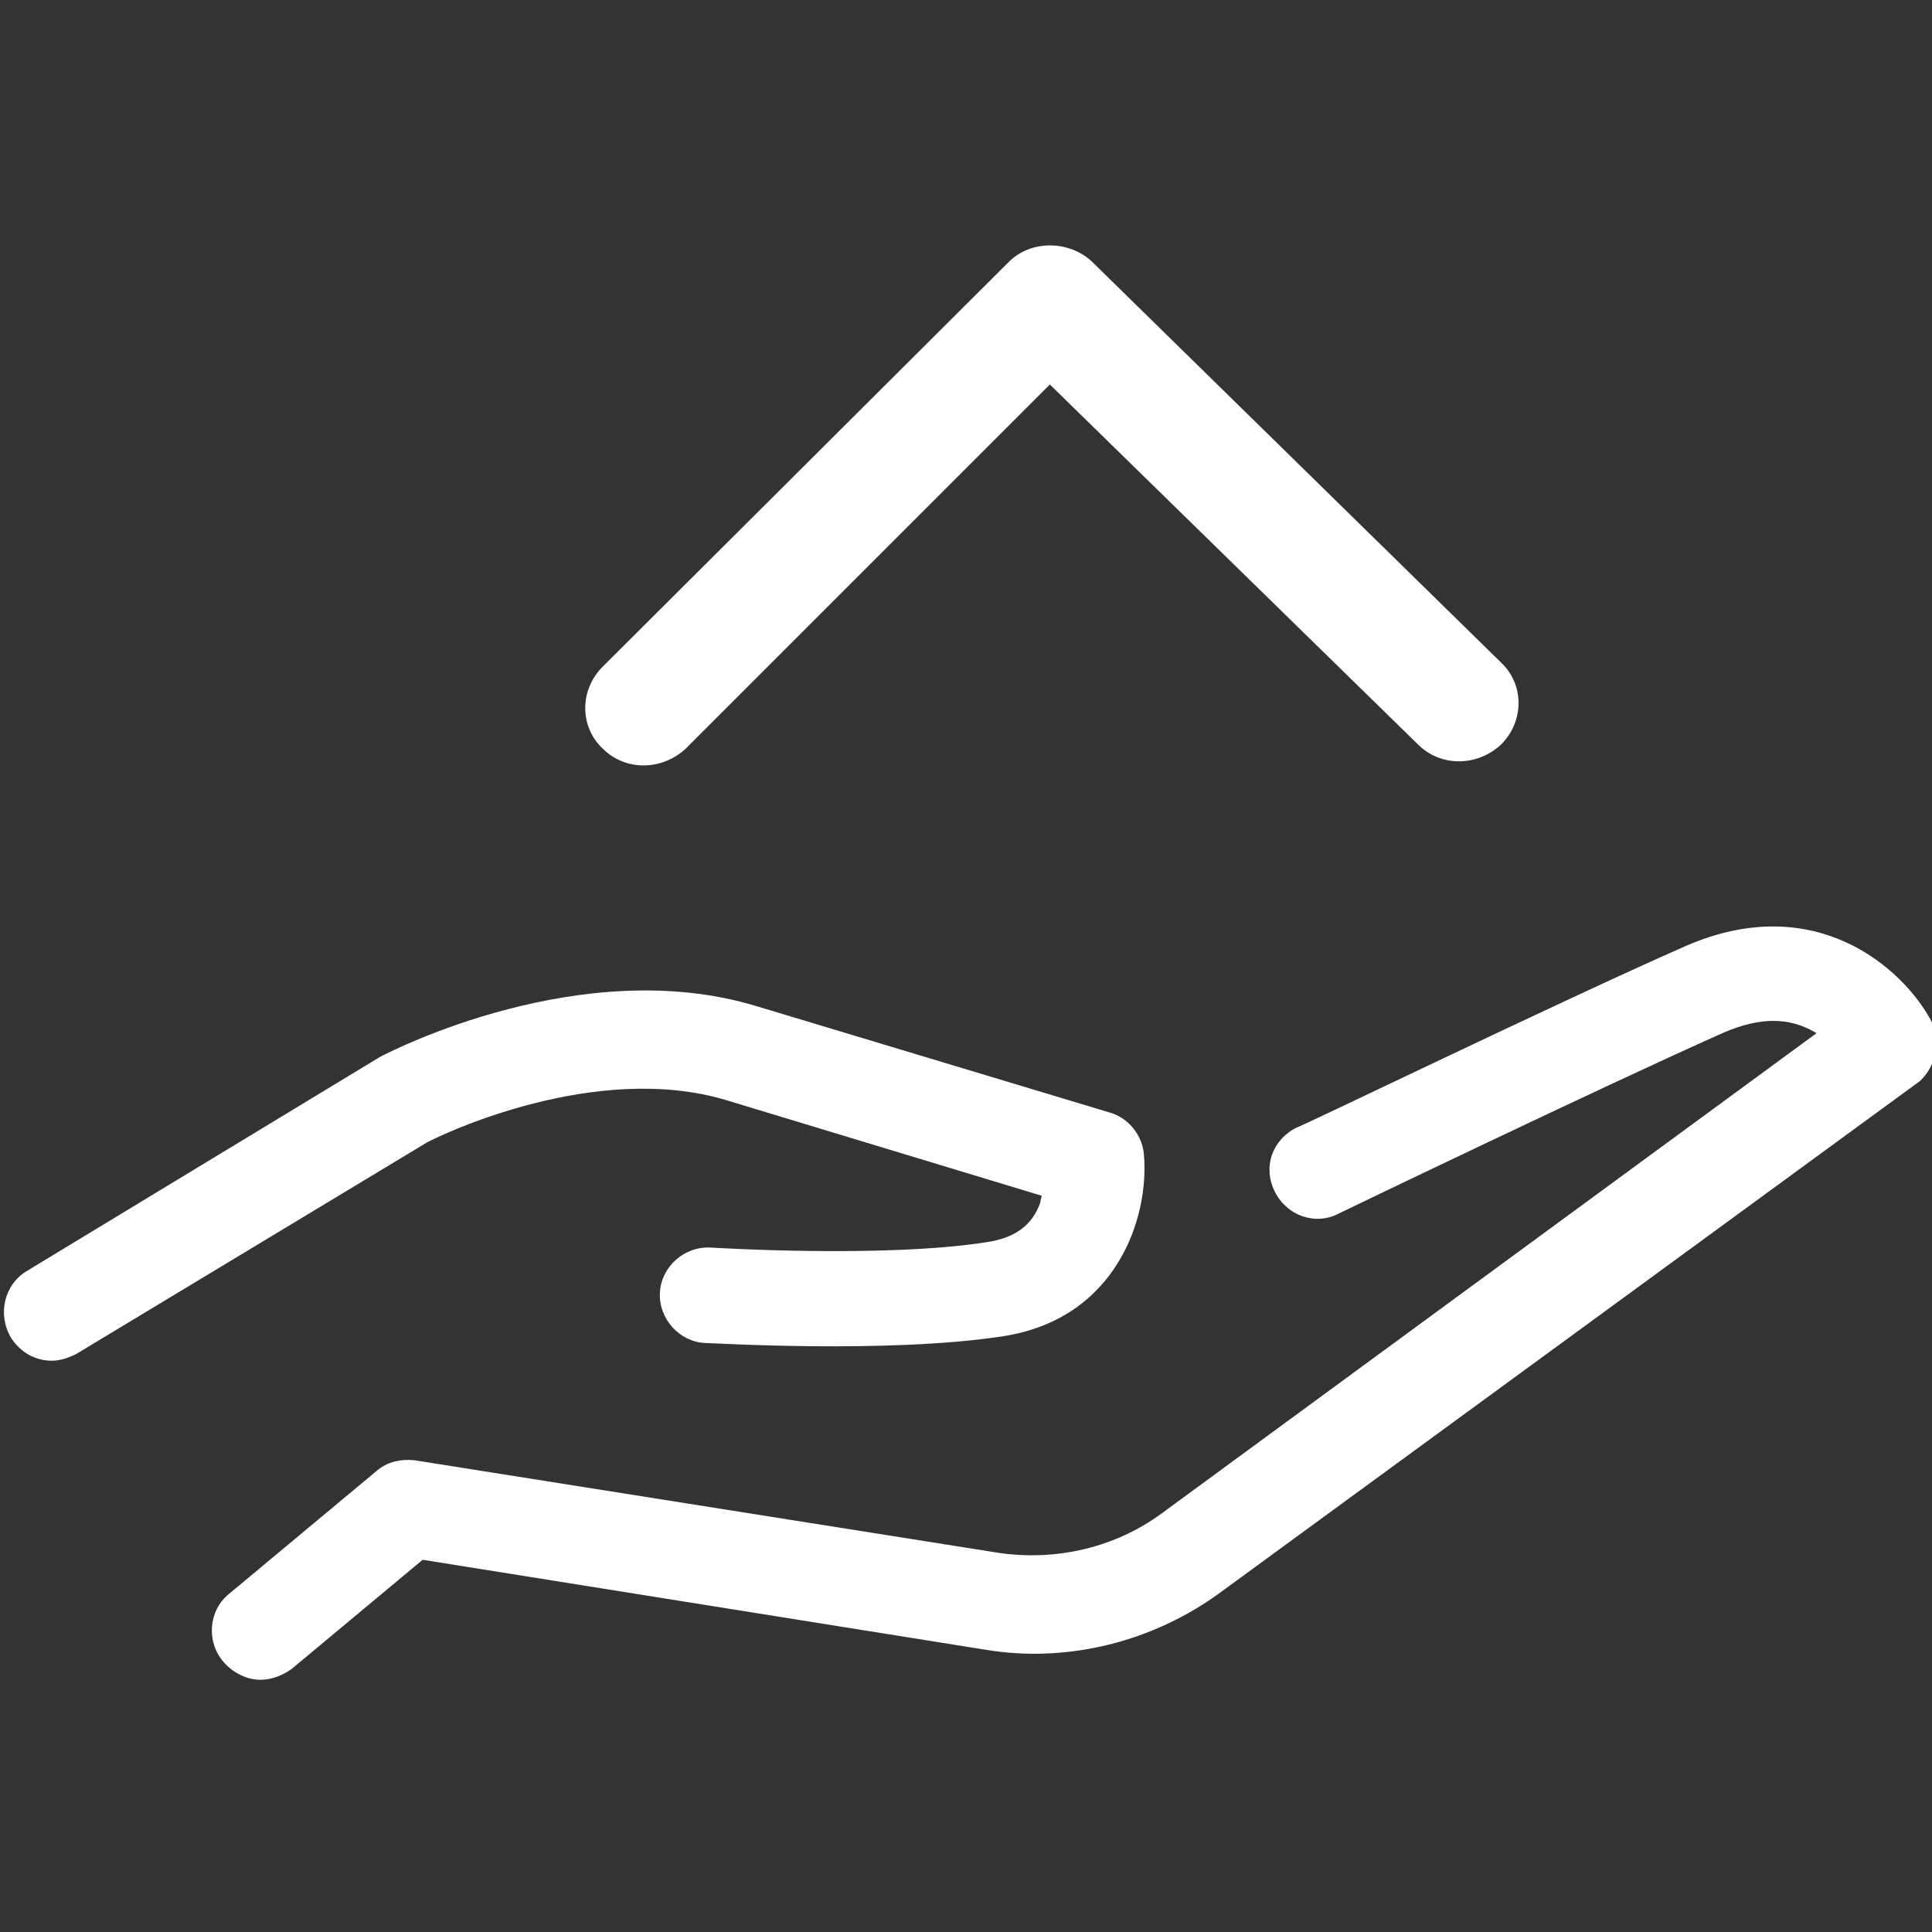
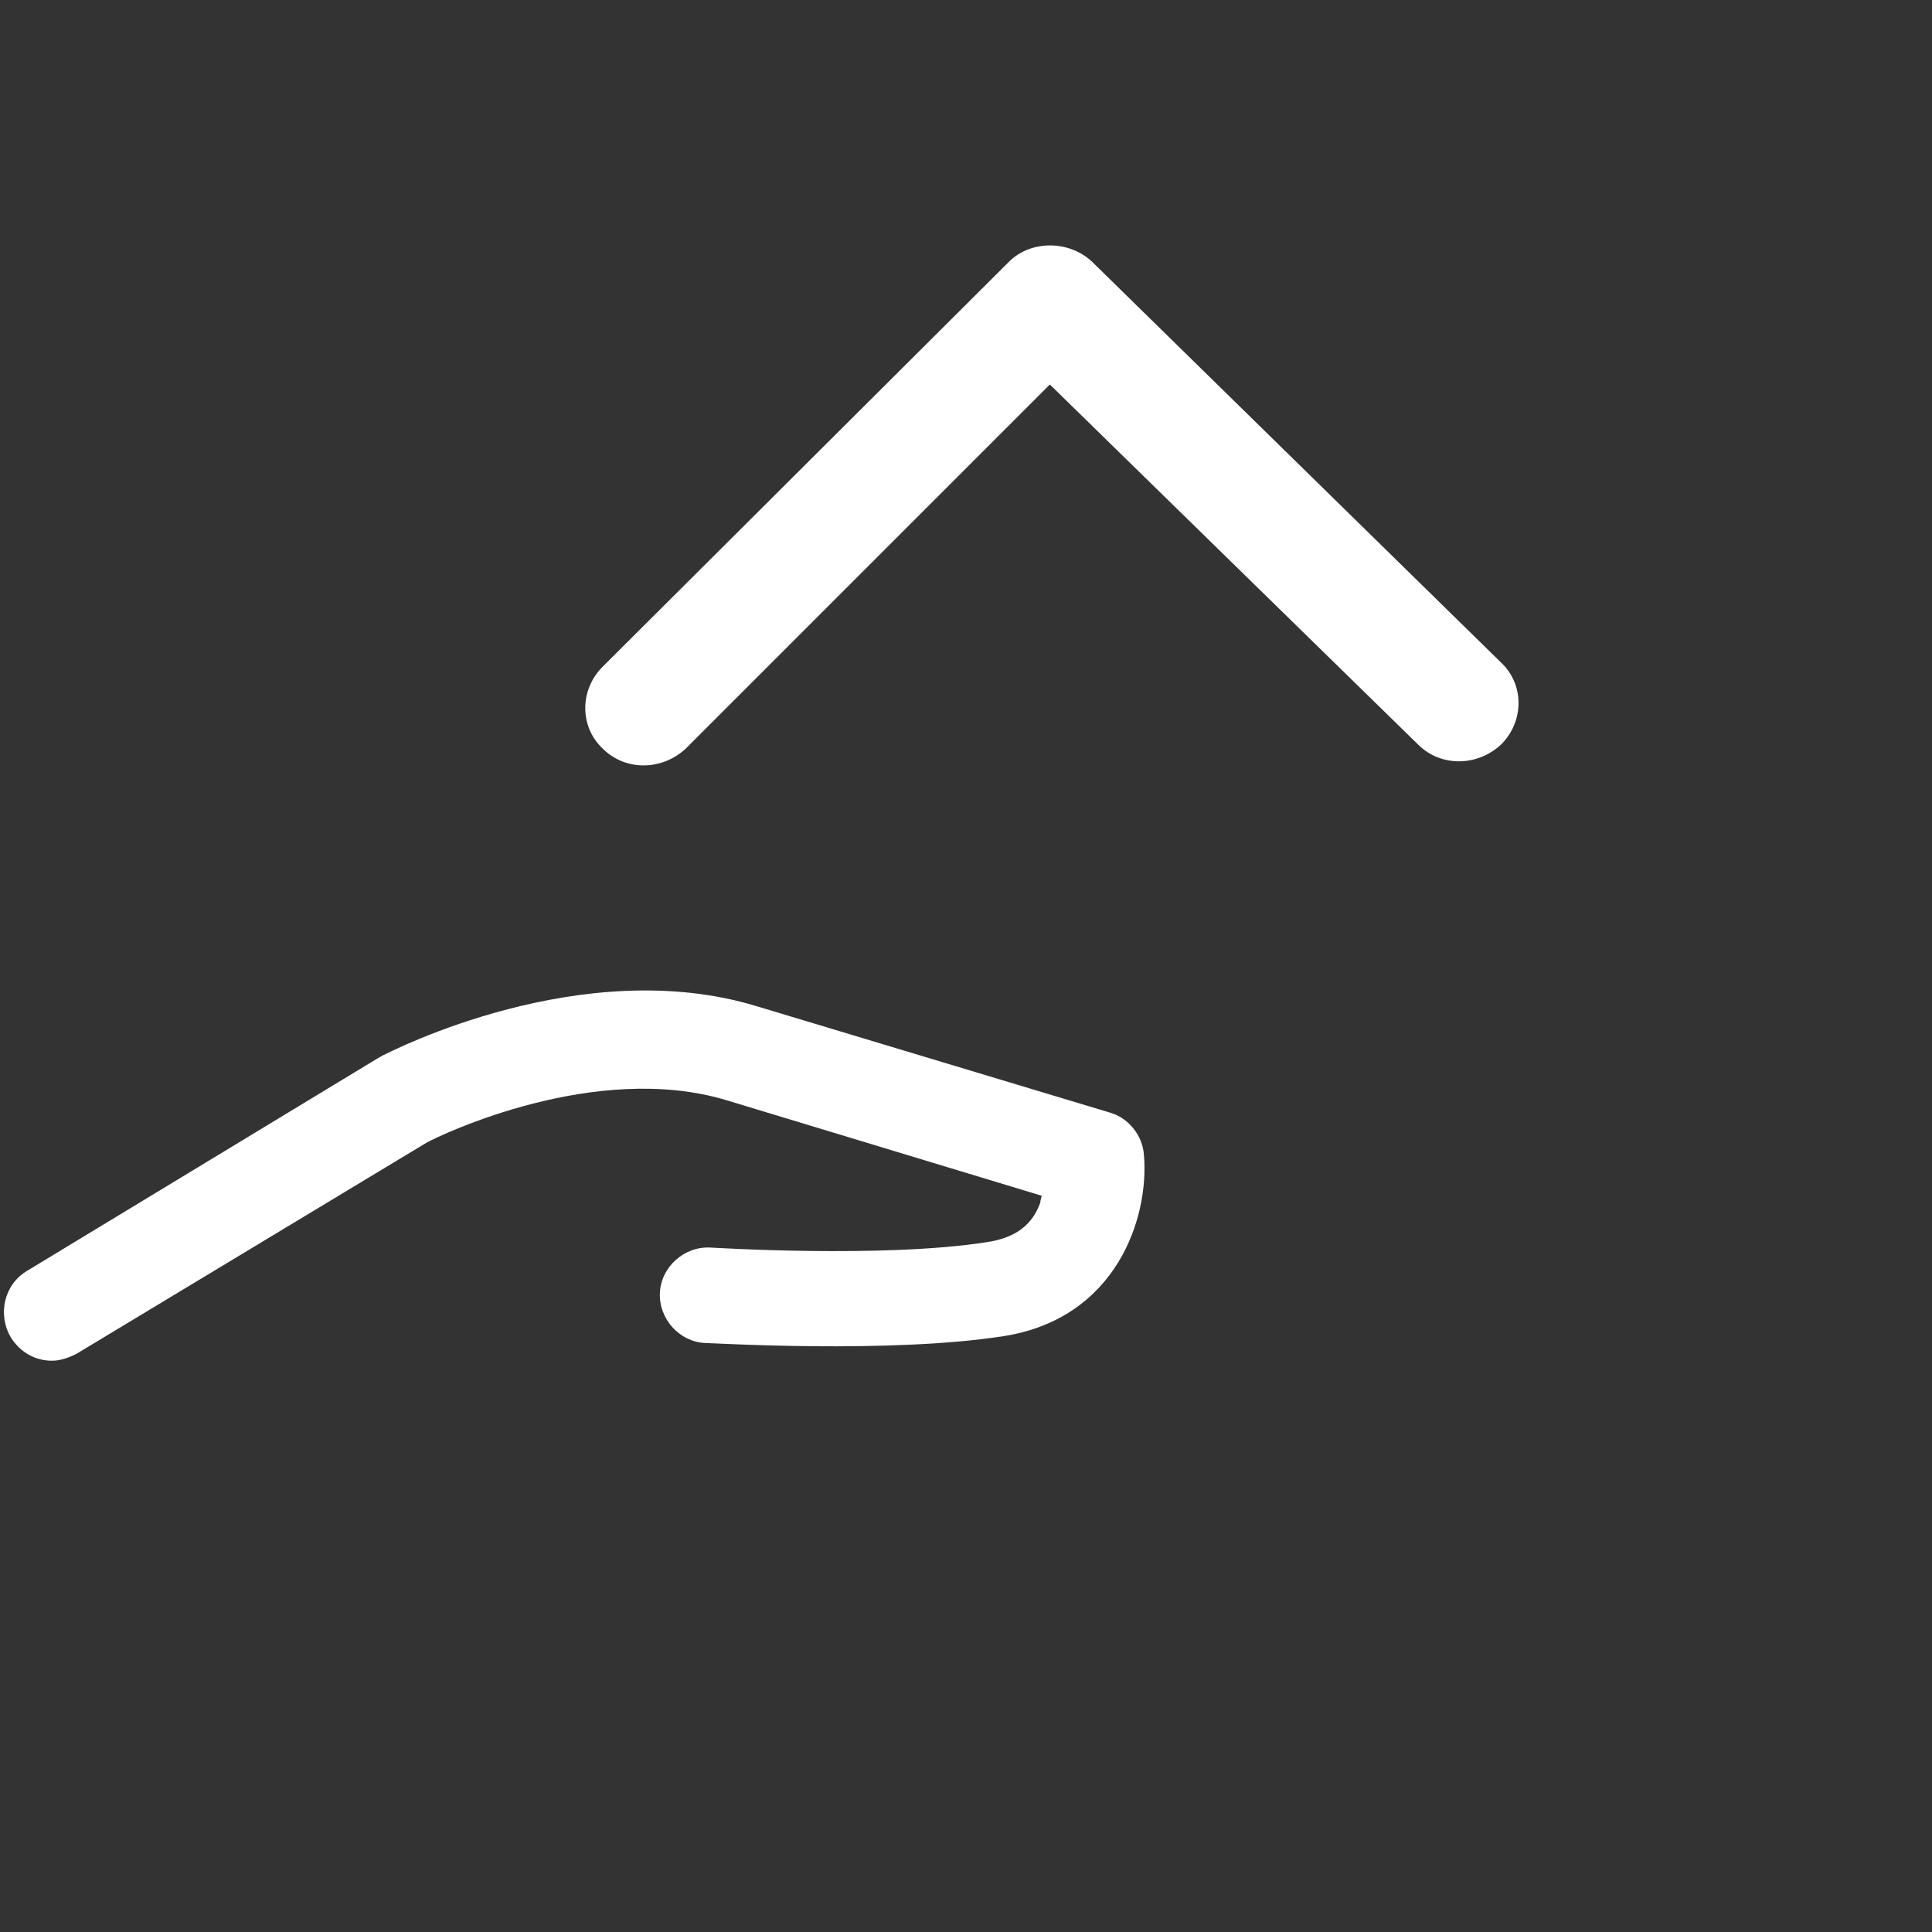
<svg xmlns="http://www.w3.org/2000/svg" version="1.1" id="Ebene_1" x="0px" y="0px" viewBox="0 0 141.7 141.7" style="enable-background:new 0 0 141.7 141.7;" xml:space="preserve">
  <rect x="0" y="0" width="141.7" height="141.7" fill="#333333" stroke="none" />
  <style type="text/css">
	.st0{fill:#FFFFFF;}
</style>
  <g>
    <path class="st0" d="M74,19.2L44.2,48.9c-1.7,1.7-1.7,4.4,0,6c1.7,1.7,4.4,1.6,6.1,0l26.7-26.7l27,26.4c1.7,1.7,4.4,1.6,6.1,0   c1.7-1.7,1.7-4.4,0-6L80.1,19.2C78.4,17.6,75.6,17.6,74,19.2z" />
    <g>
      <path class="st0" d="M53.3,80.7l23.1,7c0,0.1-0.1,0.3-0.1,0.5c-0.6,1.7-1.9,2.6-3.9,2.9c-7.6,1.2-20.2,0.4-20.3,0.4    c-1.9-0.1-3.6,1.4-3.7,3.3c-0.1,1.9,1.4,3.6,3.3,3.7c0.6,0,13.5,0.8,21.9-0.5c8.3-1.3,10.7-8.7,10.3-13.3    c-0.1-1.4-1.1-2.7-2.5-3.1l-25.9-7.8c-12.8-3.9-26.8,3.3-27.4,3.6c-0.1,0-0.1,0.1-0.2,0.1L2,93.2c-1.7,1-2.2,3.2-1.2,4.9    c0.7,1.1,1.8,1.7,3,1.7c0.6,0,1.2-0.2,1.8-0.5l25.7-15.5C32.4,83.2,43.7,77.8,53.3,80.7z" />
-       <path class="st0" d="M141.6,74.8c-2-3.7-8.4-9.6-18-5.4c-9.1,4-28.3,13.3-28.5,13.3c-1.8,0.9-2.5,2.9-1.6,4.7    c0.9,1.8,3,2.5,4.7,1.6c0.2-0.1,19.3-9.3,28.3-13.3c2.6-1.1,4.7-1.1,6.6,0c0.1,0,0.1,0.1,0.1,0.1l-48,35.2    c-3.4,2.5-7.7,3.5-11.9,2.9l-42.9-6.8c-1-0.1-2,0.1-2.8,0.8l-10.8,9c-1.5,1.2-1.7,3.5-0.4,5c0.7,0.8,1.7,1.3,2.7,1.3    c0.8,0,1.6-0.3,2.3-0.8l9.6-8l41.3,6.6c6,1,12.3-0.6,17.2-4.2l51.3-37.5C142,78.2,142.4,76.3,141.6,74.8z" />
    </g>
  </g>
</svg>